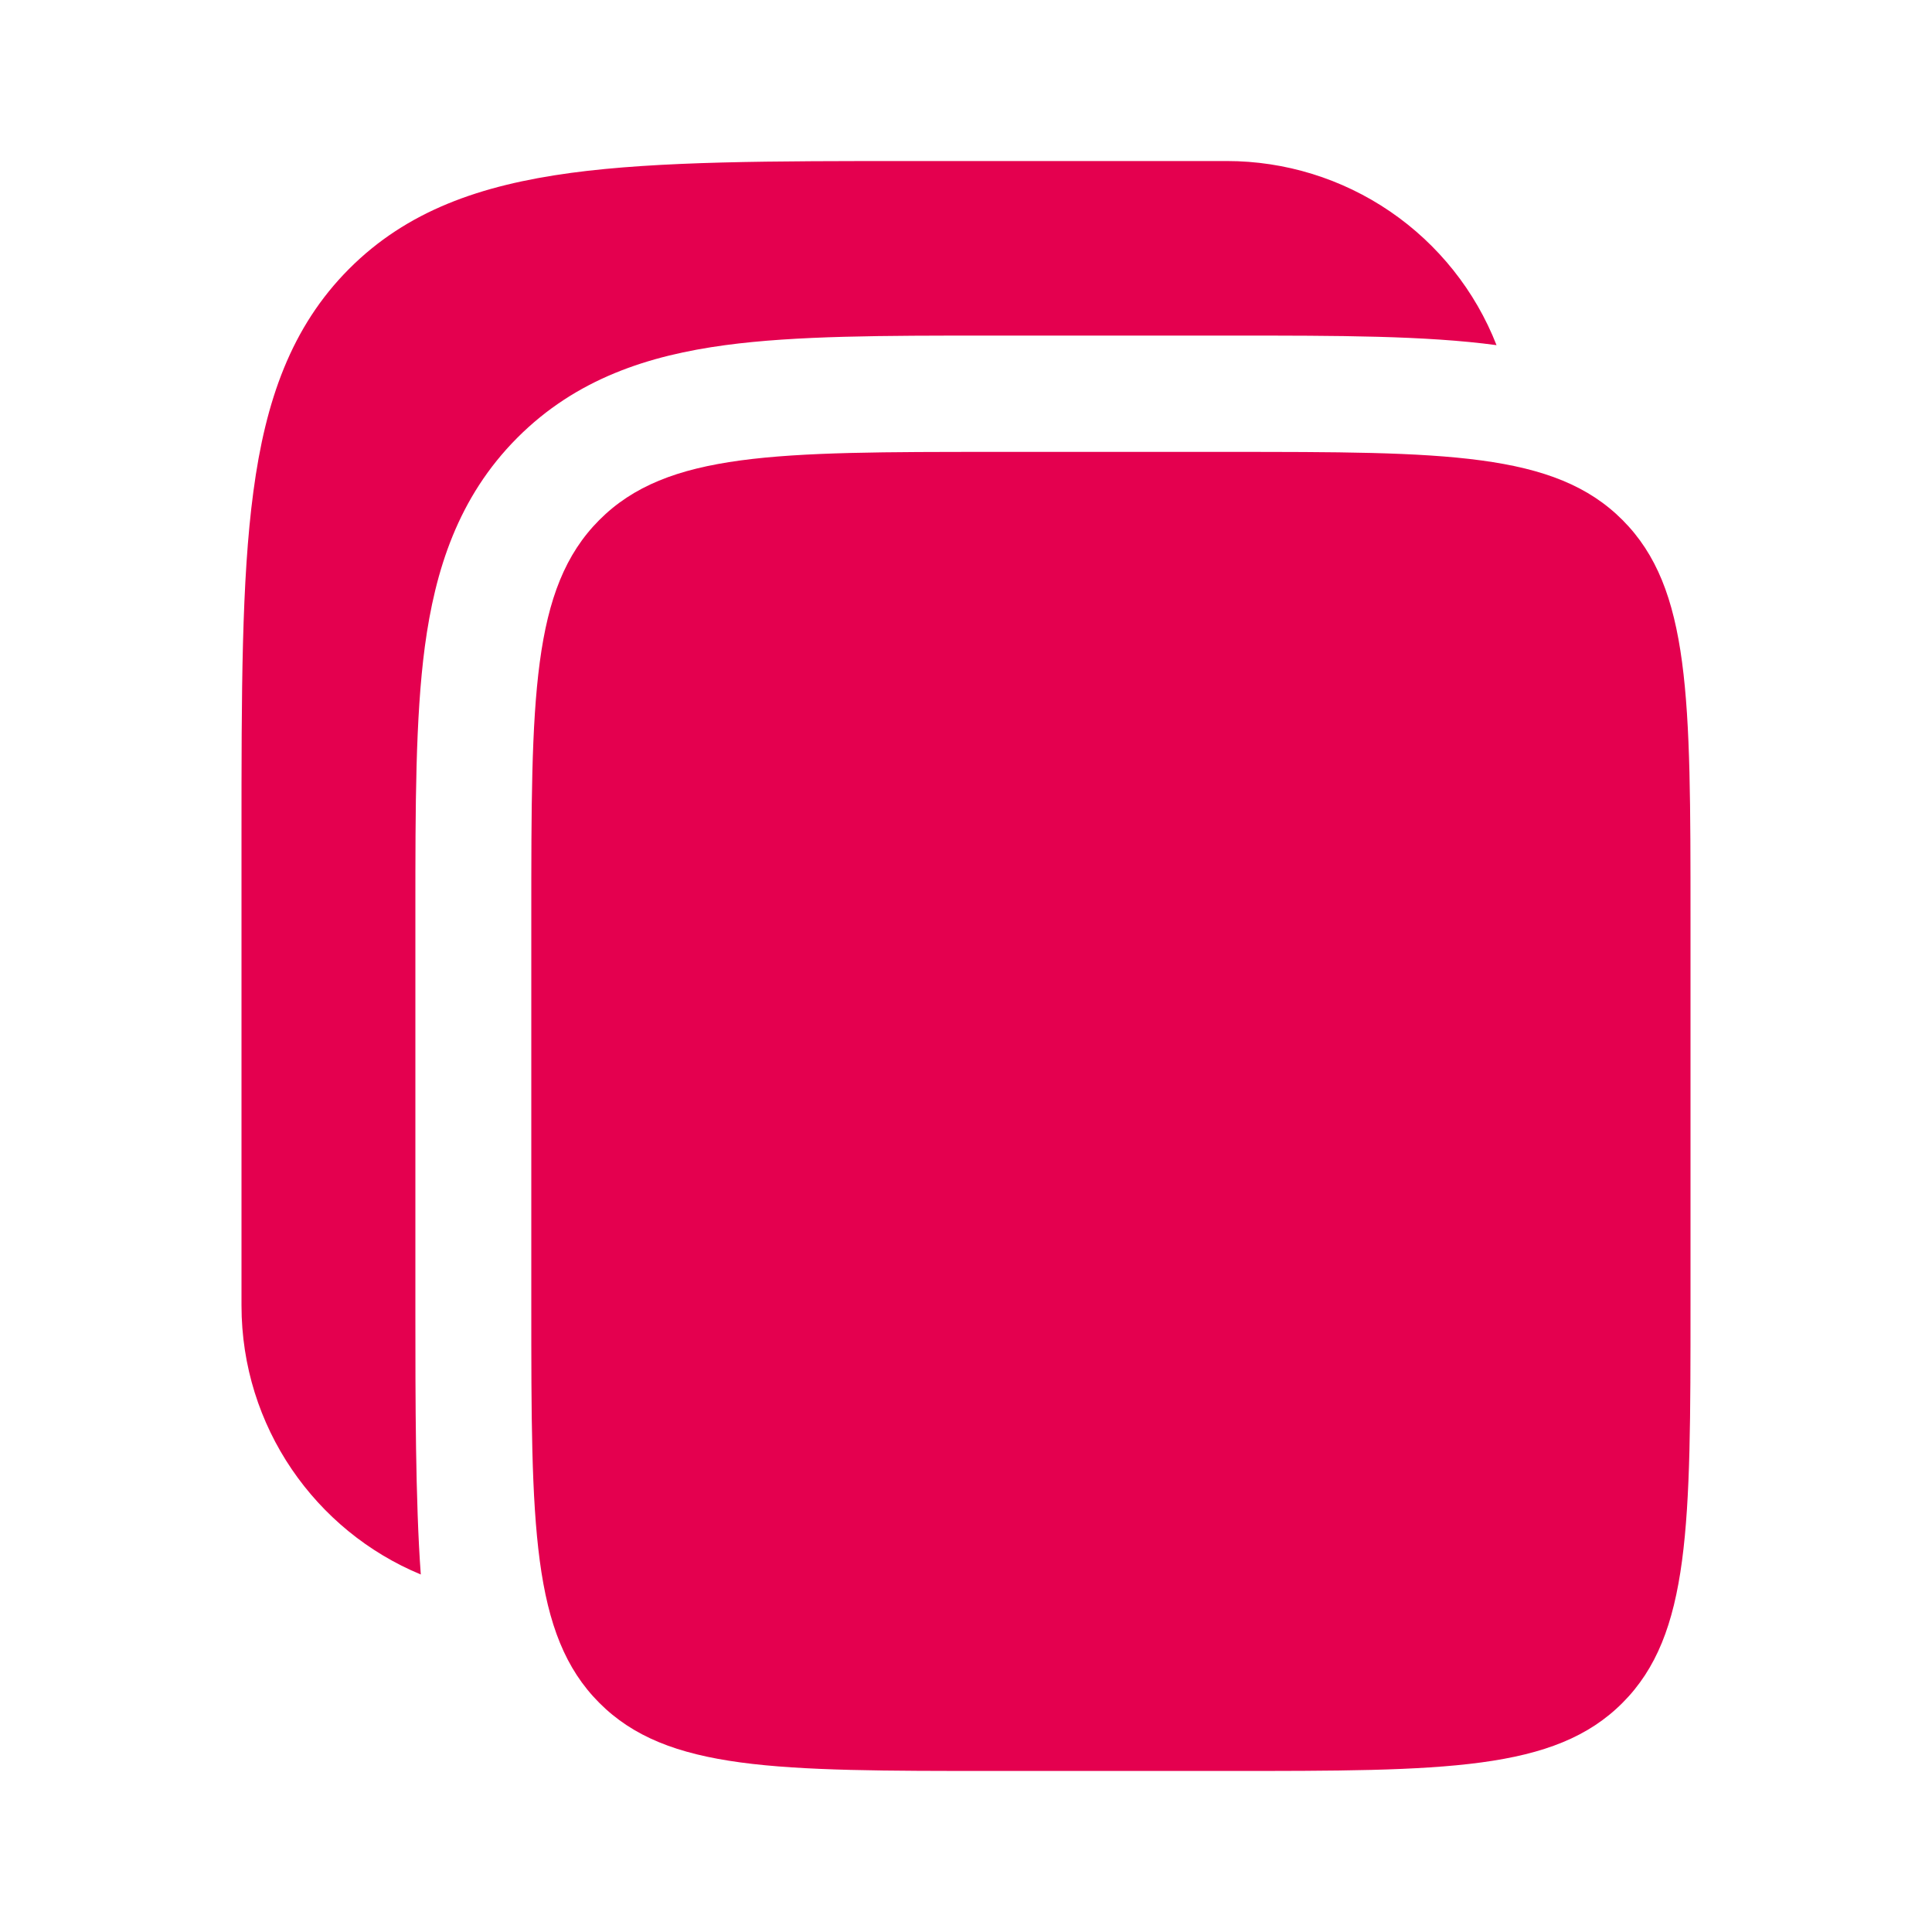
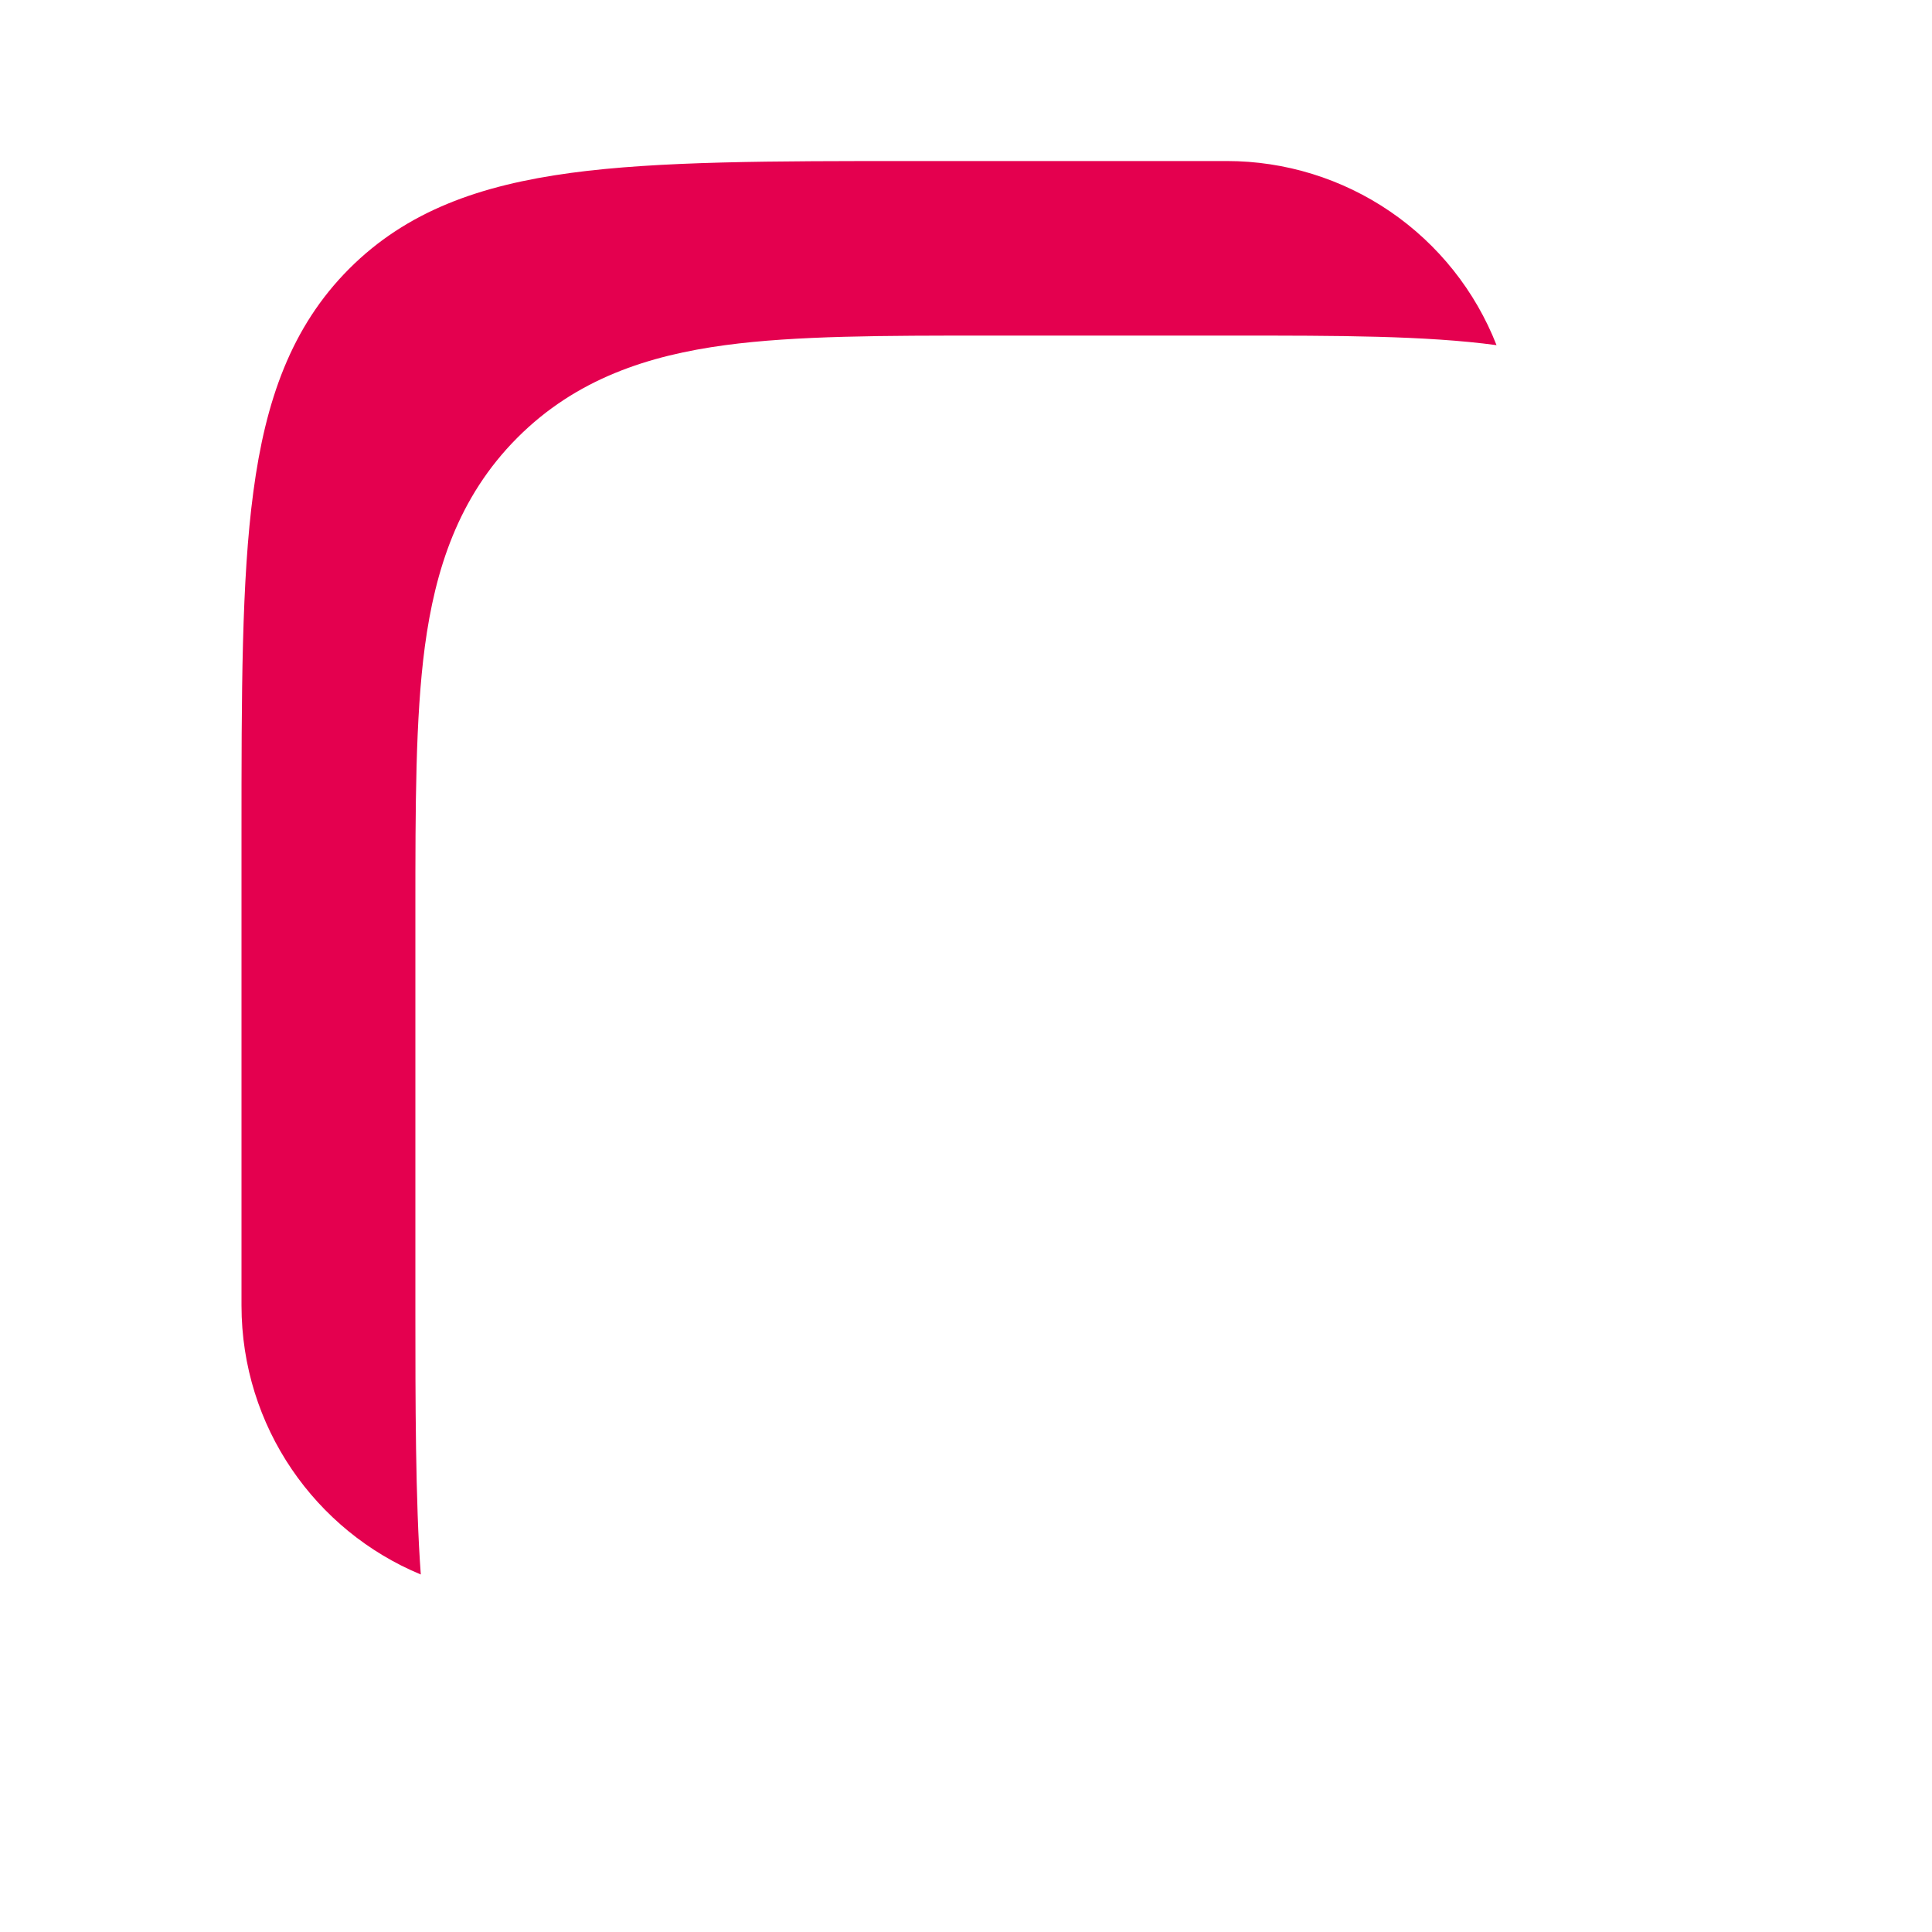
<svg xmlns="http://www.w3.org/2000/svg" width="20" height="20" viewBox="0 0 20 20" fill="none">
  <path d="M12.7 1.667H9.455C7.985 1.667 6.82 1.667 5.909 1.79C4.971 1.917 4.212 2.183 3.613 2.784C3.014 3.385 2.748 4.148 2.623 5.089C2.5 6.004 2.5 7.173 2.5 8.649V13.514C2.5 14.771 3.267 15.848 4.356 16.299C4.3 15.541 4.3 14.478 4.3 13.593V9.418C4.3 8.351 4.3 7.43 4.398 6.693C4.504 5.903 4.742 5.147 5.354 4.533C5.966 3.918 6.72 3.679 7.507 3.573C8.24 3.474 9.157 3.474 10.221 3.474H12.779C13.842 3.474 14.758 3.474 15.492 3.573C15.272 3.011 14.888 2.529 14.39 2.189C13.892 1.849 13.303 1.667 12.7 1.667Z" fill="#E4004F" />
-   <path d="M5.5 9.497C5.5 7.226 5.5 6.09 6.203 5.384C6.906 4.678 8.037 4.678 10.3 4.678H12.7C14.963 4.678 16.094 4.678 16.797 5.384C17.501 6.09 17.5 7.226 17.5 9.497V13.514C17.5 15.786 17.5 16.922 16.797 17.627C16.094 18.333 14.963 18.333 12.7 18.333H10.3C8.037 18.333 6.906 18.333 6.203 17.627C5.5 16.922 5.5 15.786 5.5 13.514V9.497Z" fill="#E4004F" />
</svg>